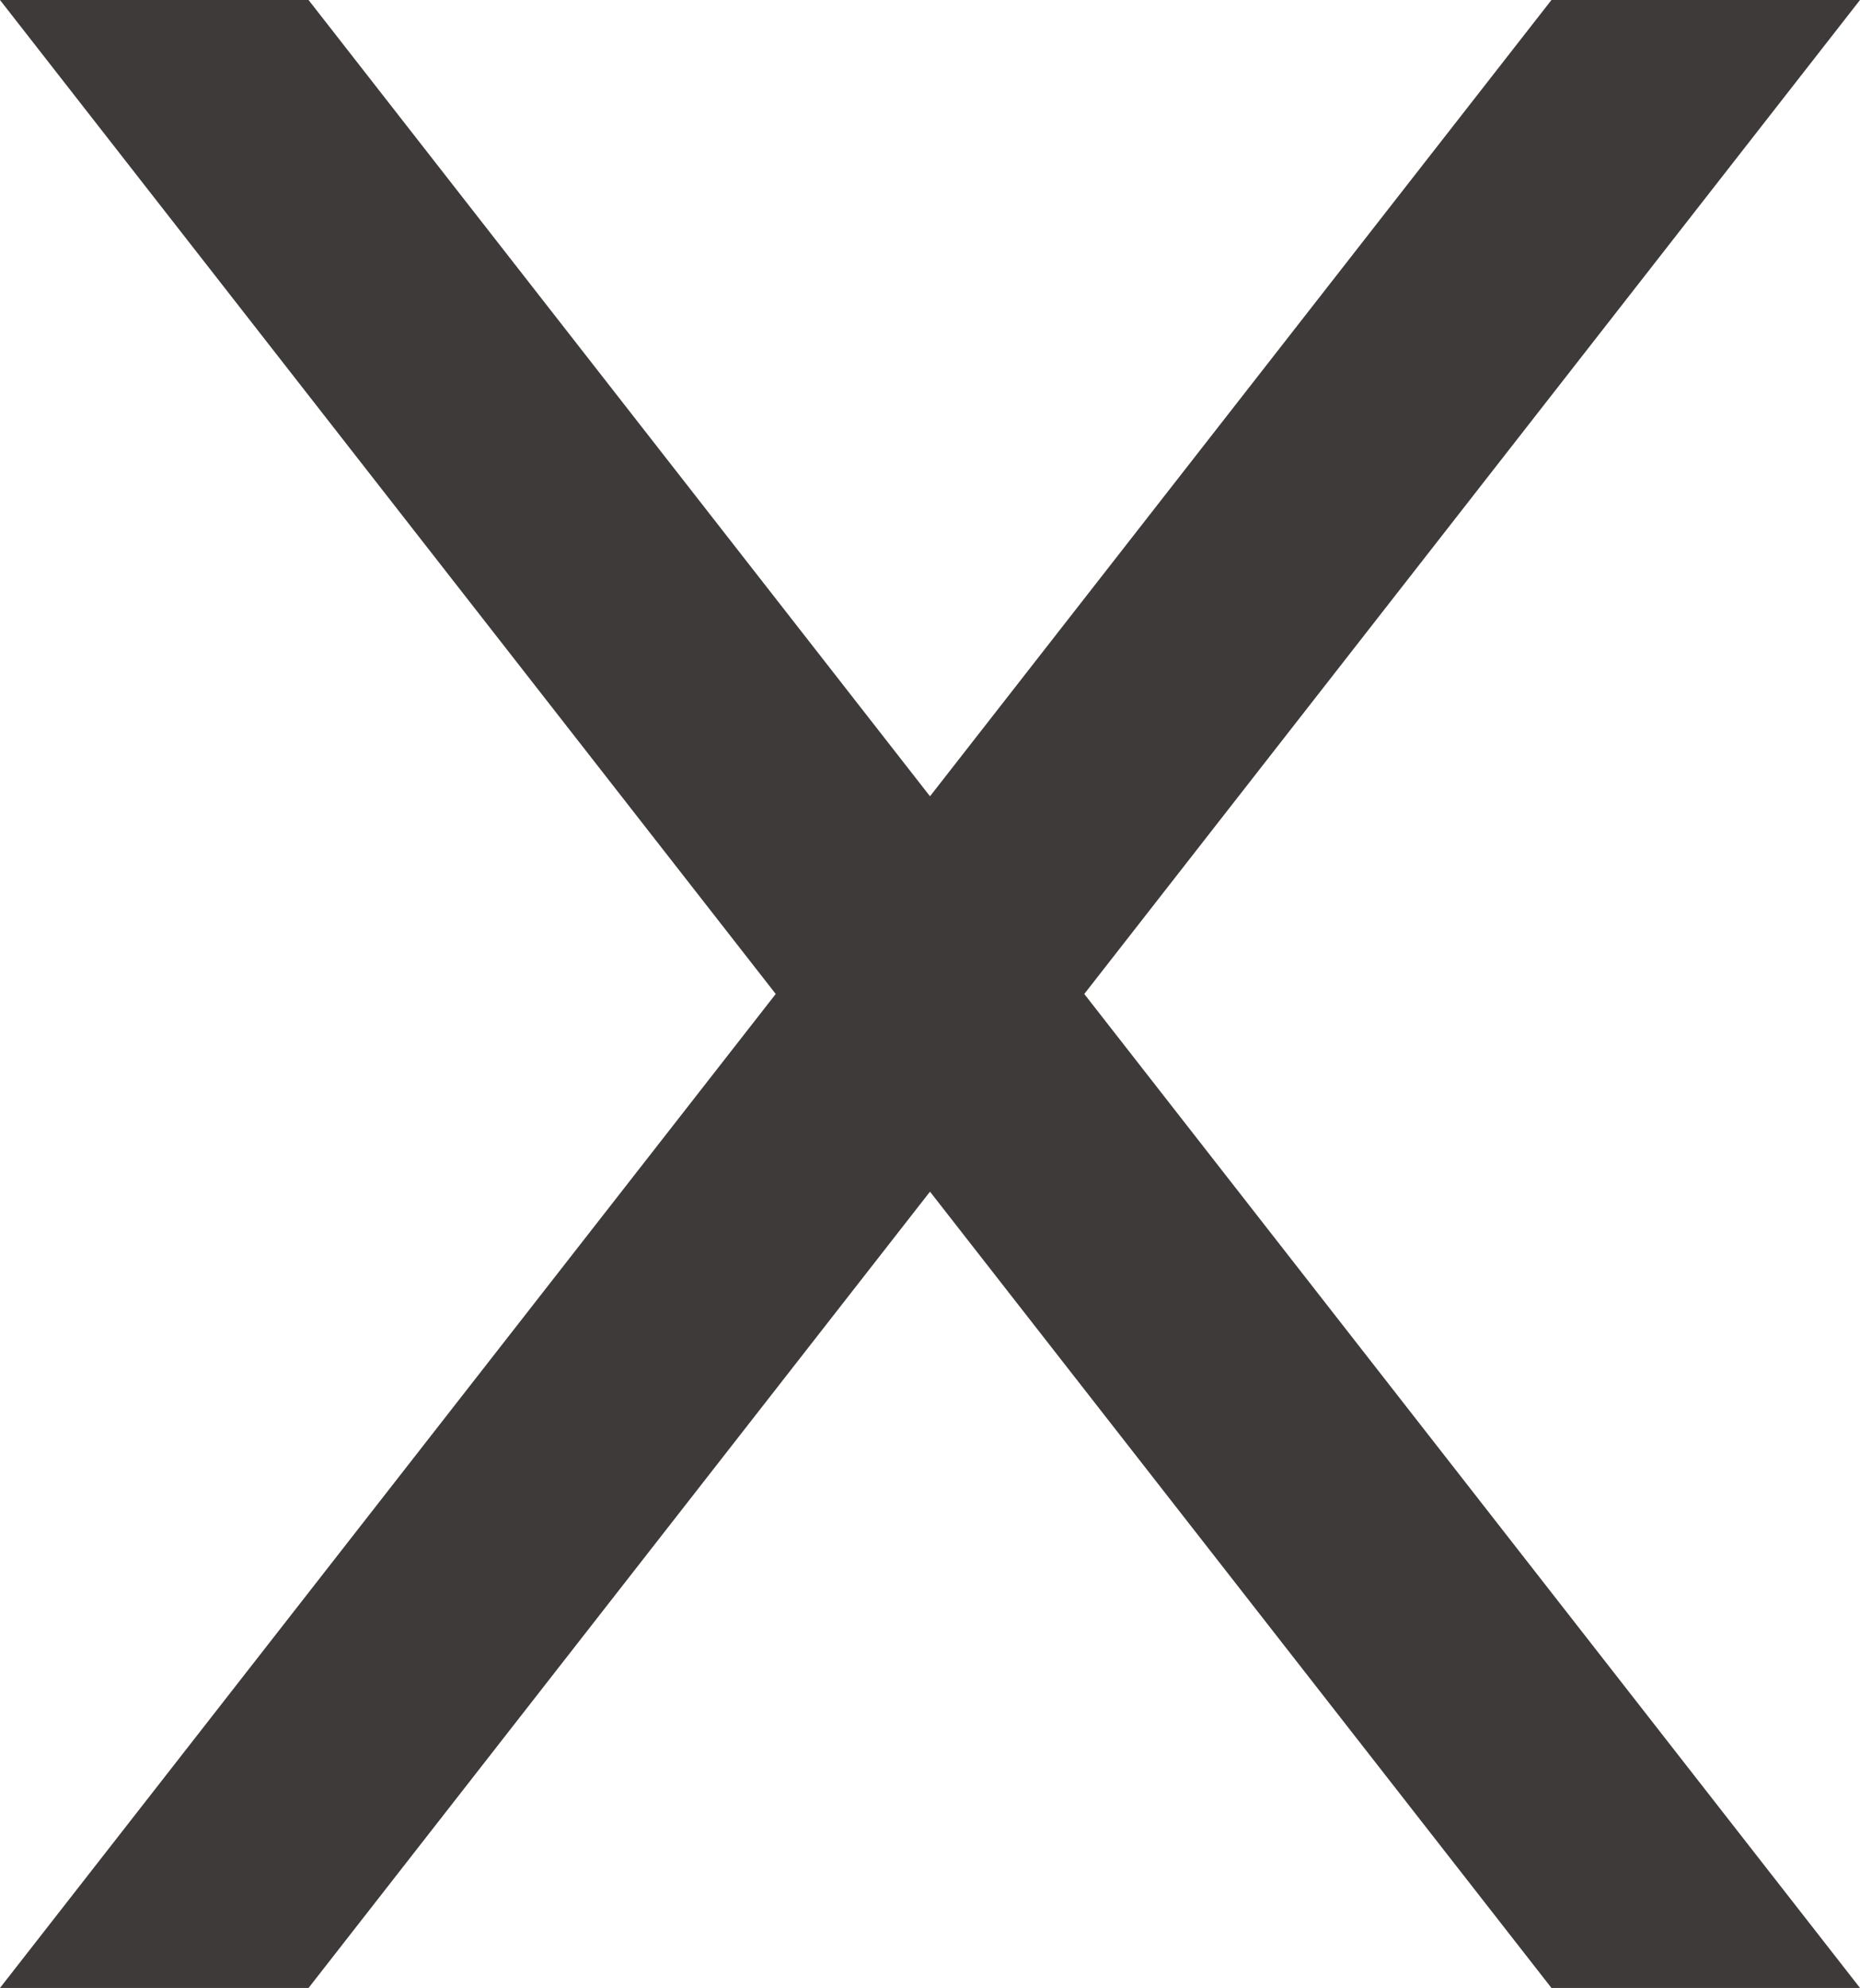
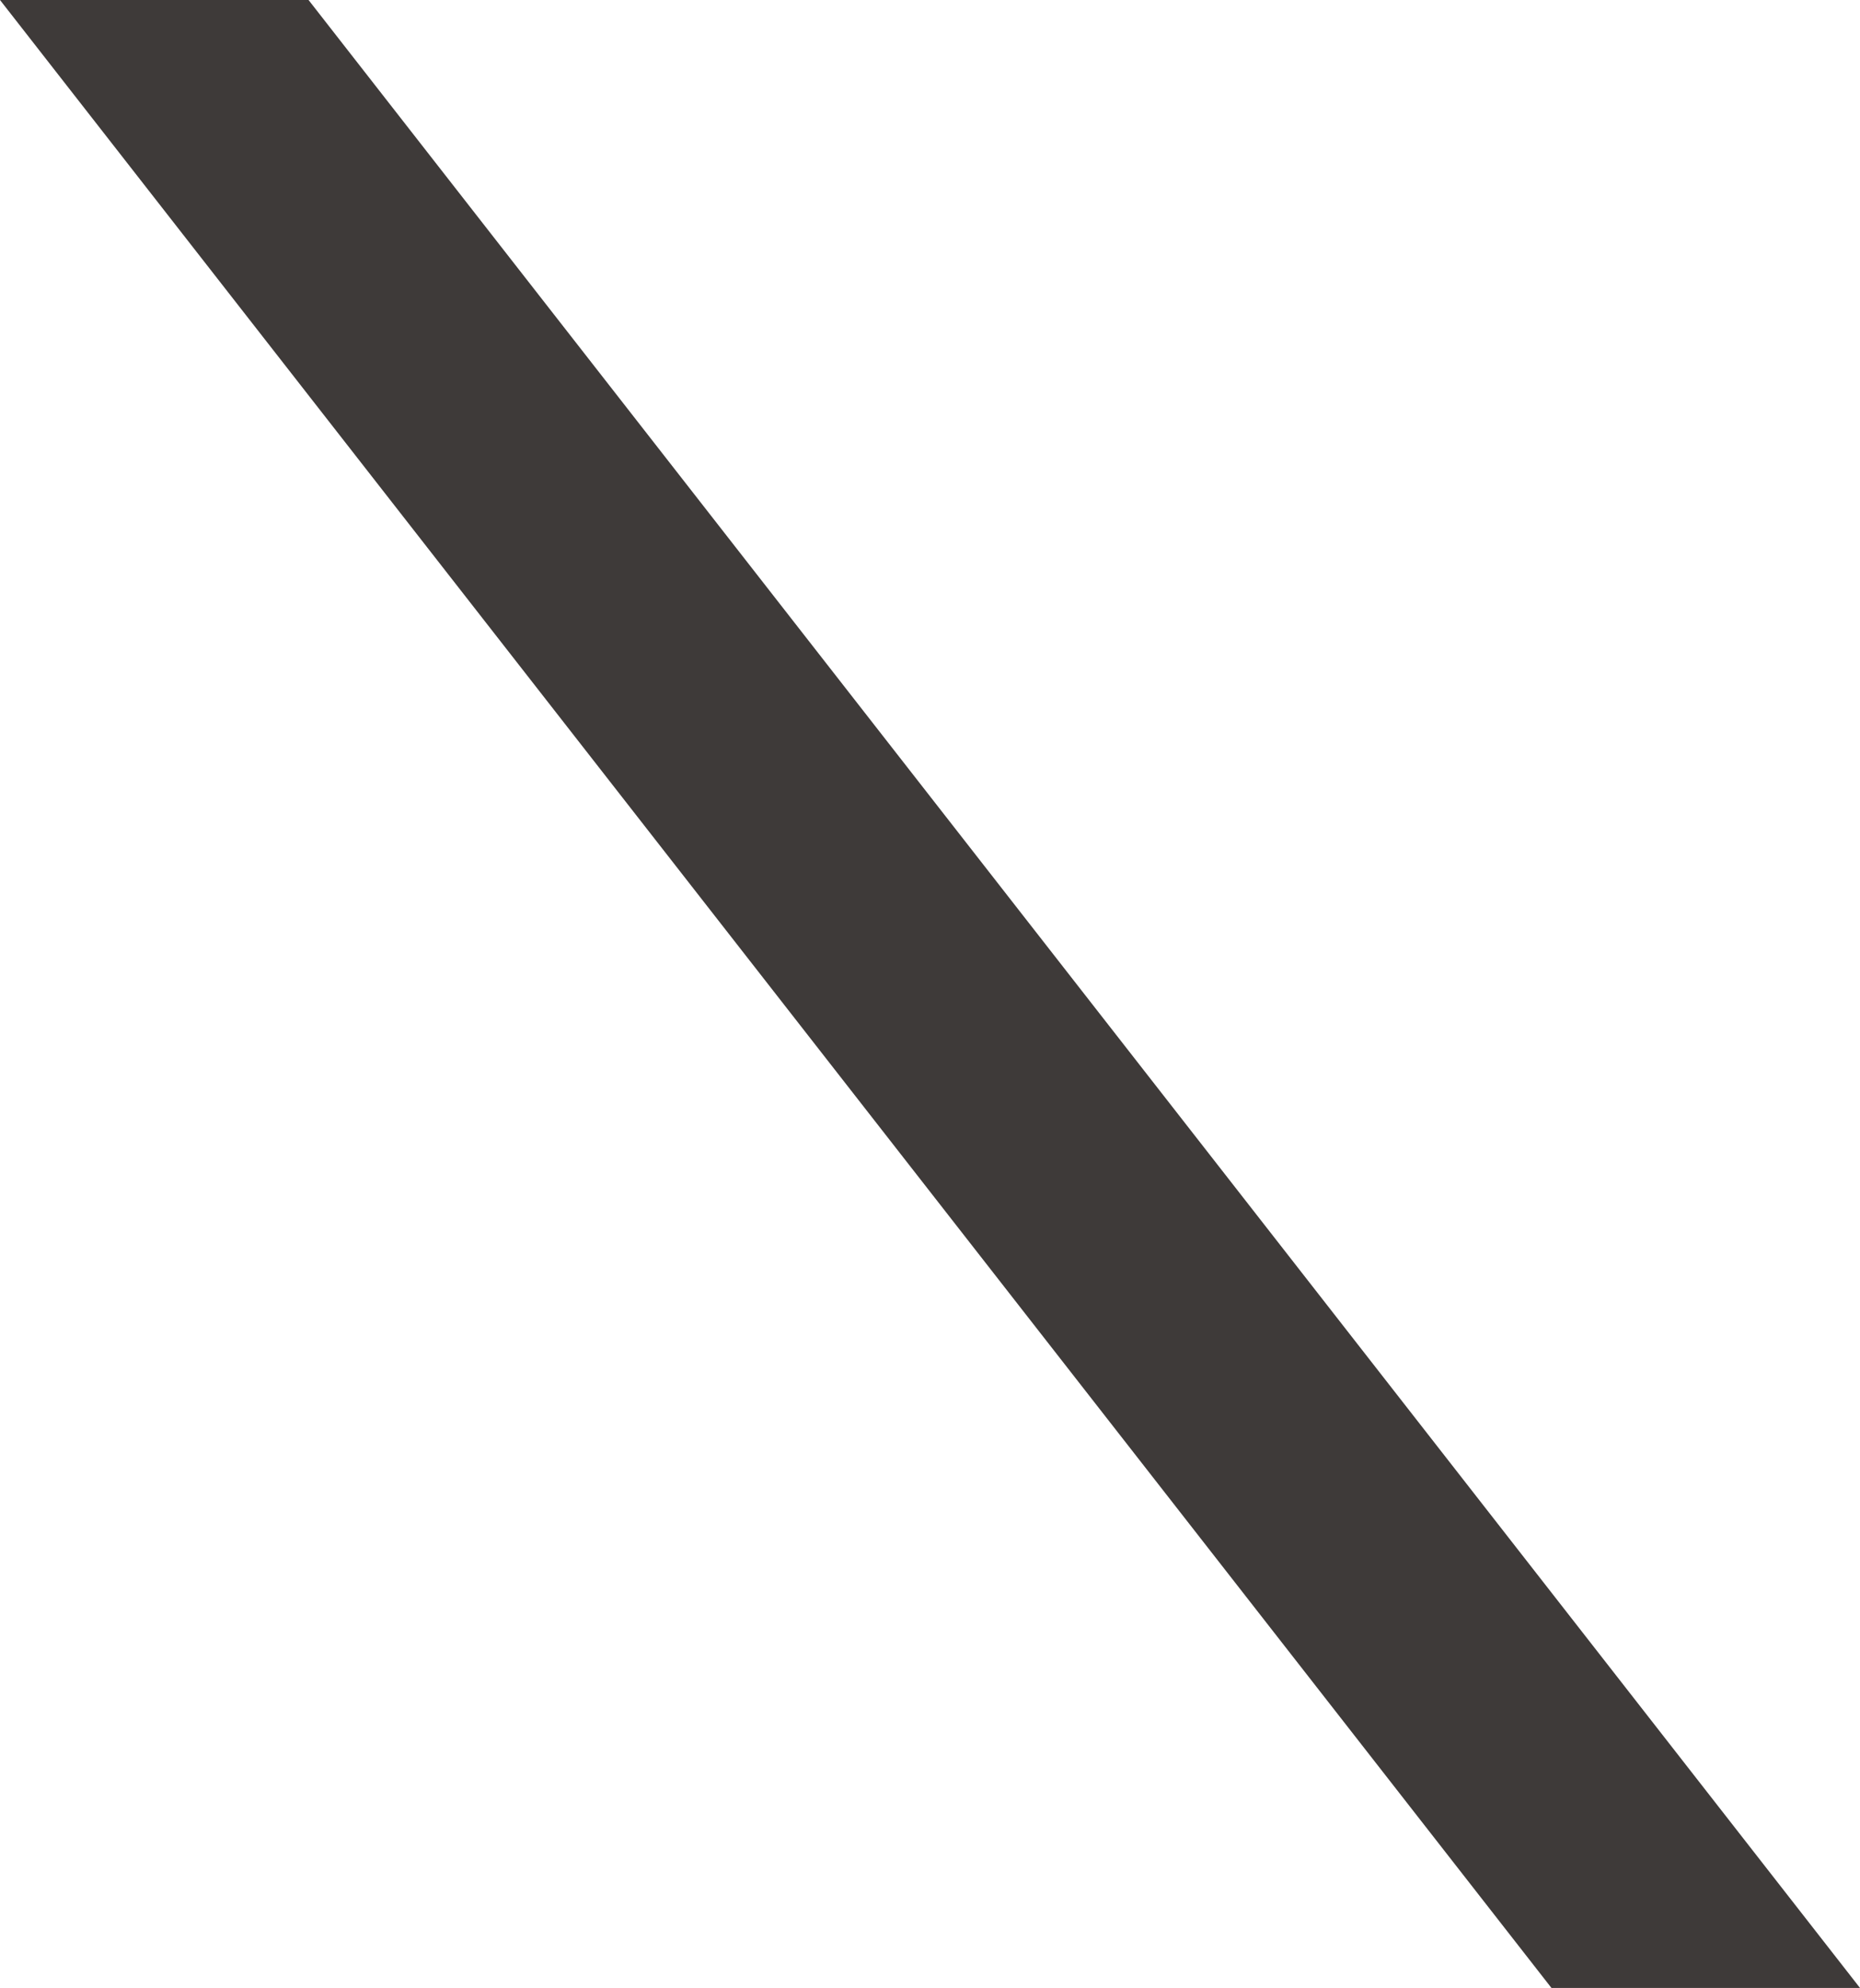
<svg xmlns="http://www.w3.org/2000/svg" id="Layer_2" viewBox="0 0 27.79 29.69">
  <defs>
    <style>.cls-1{fill:#3e3a39;}</style>
  </defs>
  <g id="layout">
    <polygon class="cls-1" points="27.79 29.69 23.18 29.69 0 0 4.61 0 27.79 29.69" />
-     <polygon class="cls-1" points="0 29.69 4.61 29.69 27.79 0 23.18 0 0 29.69" />
  </g>
</svg>